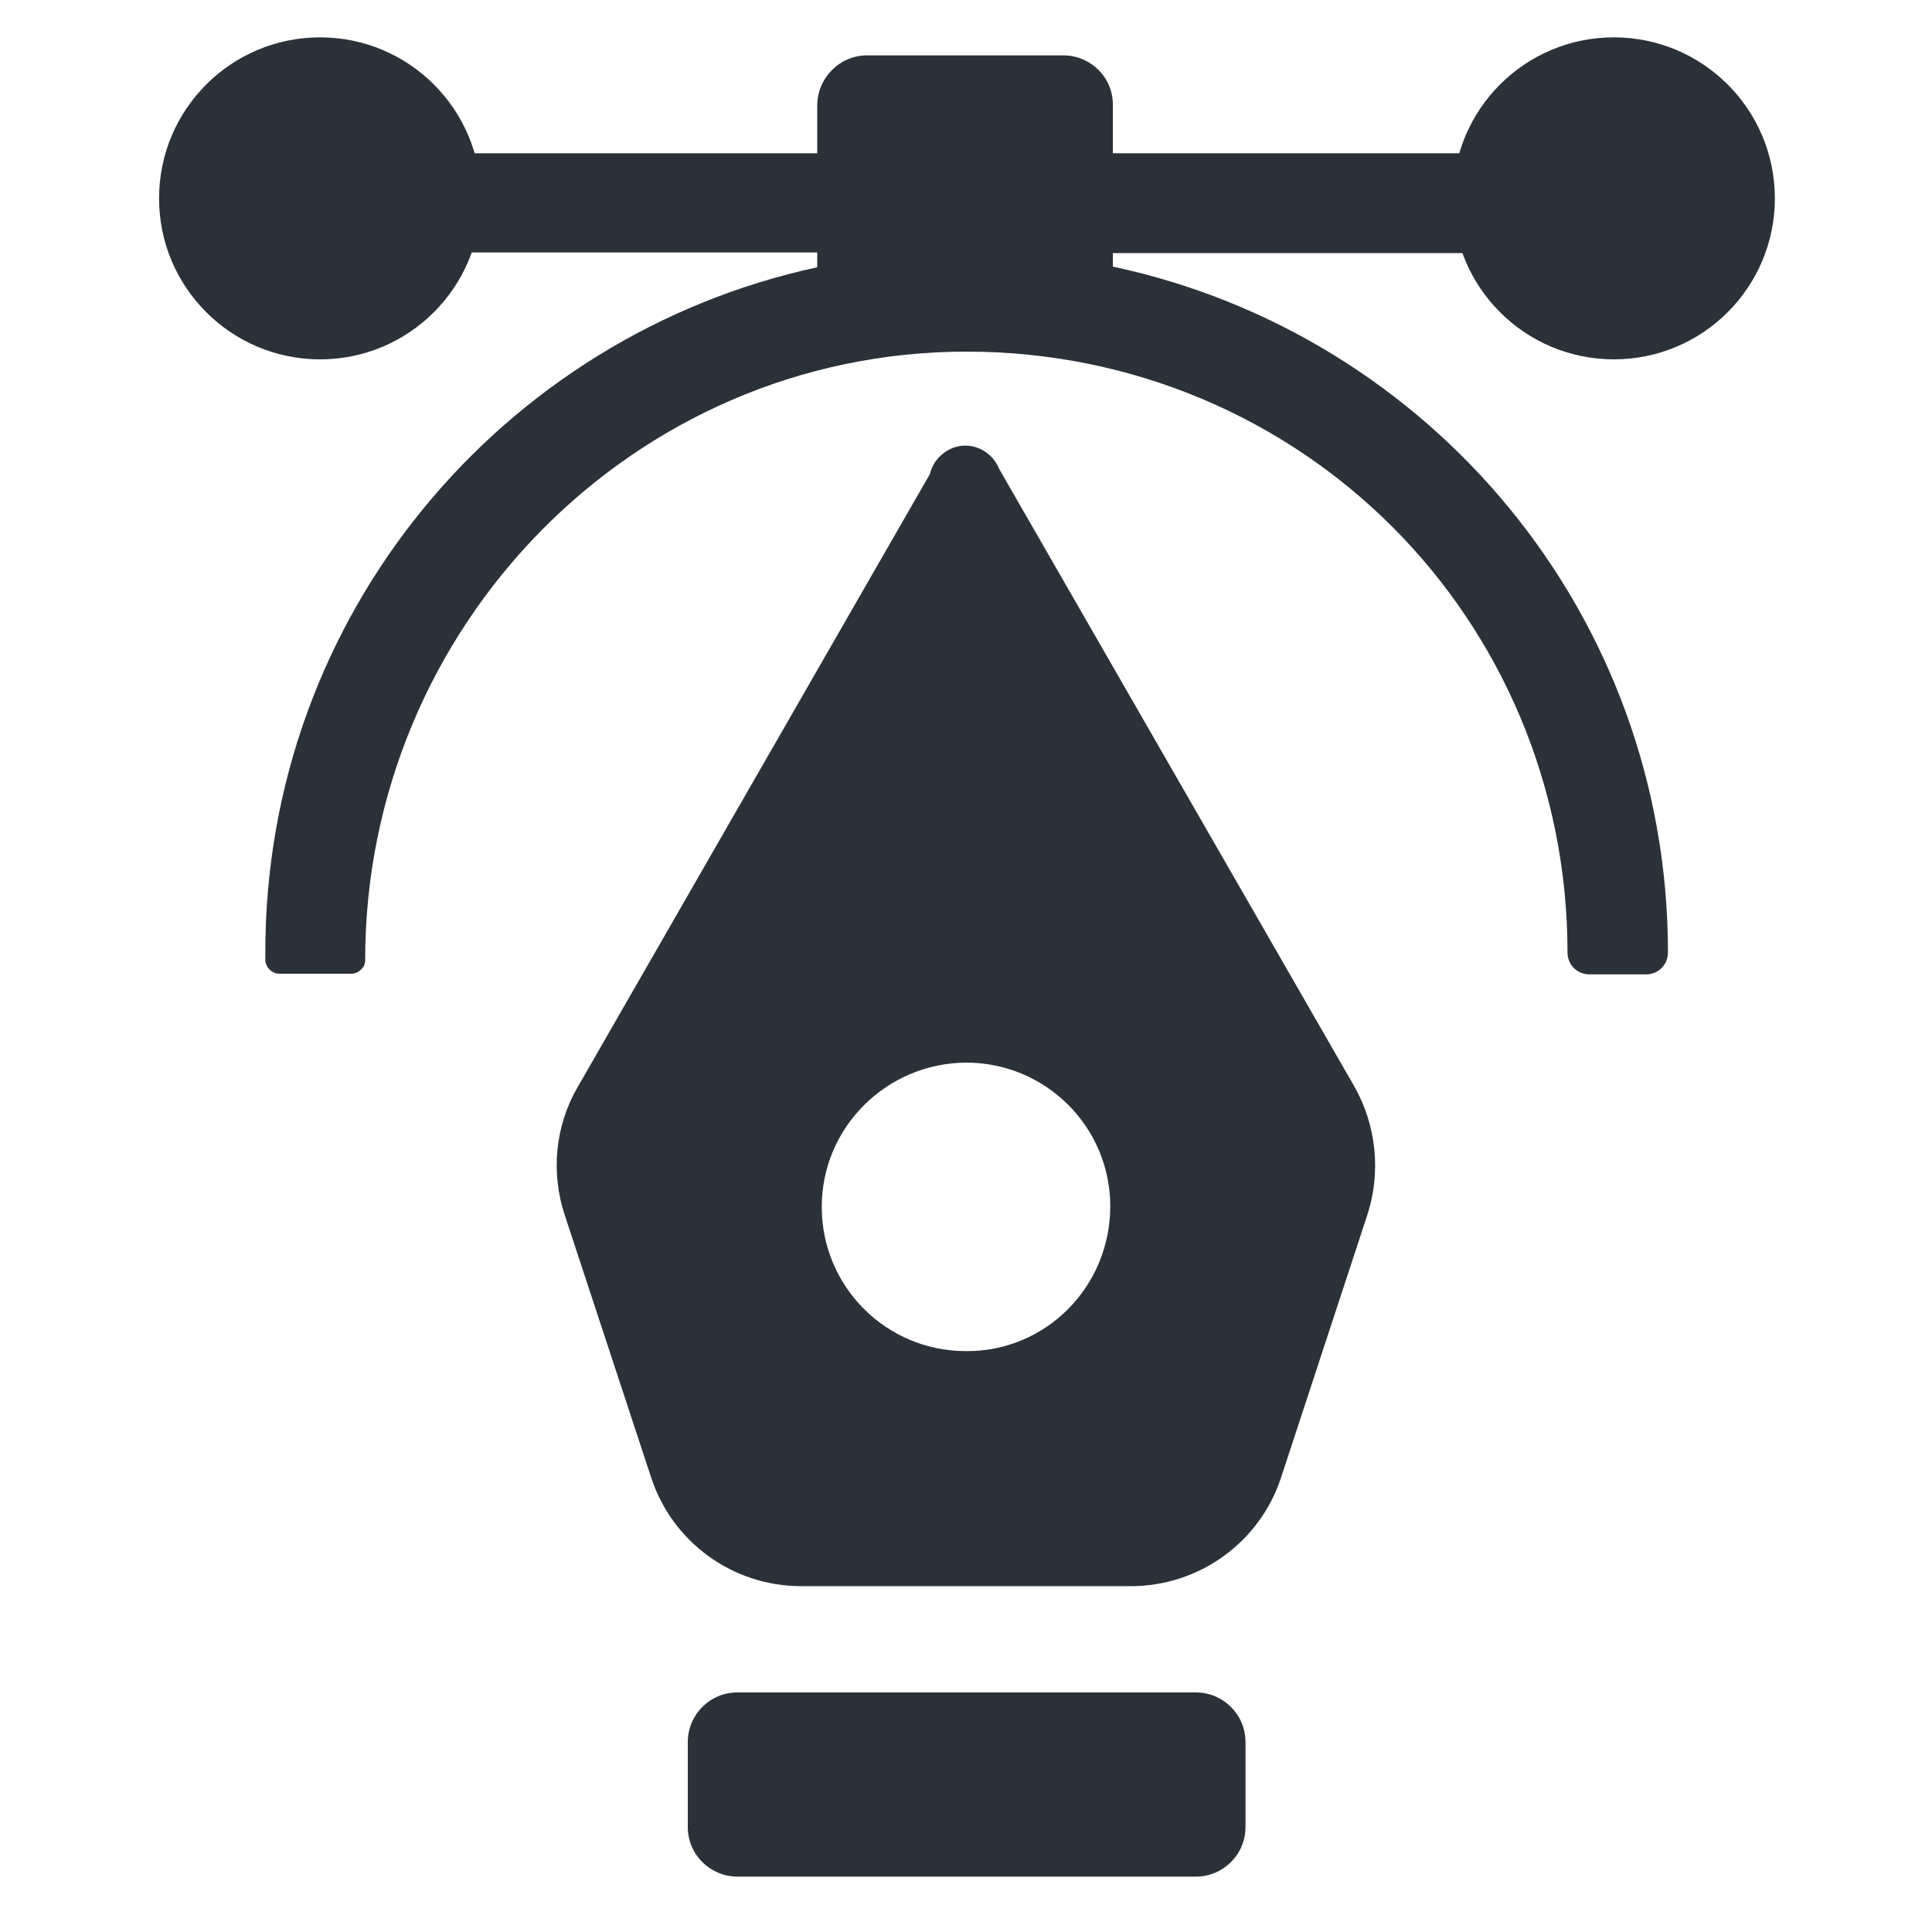
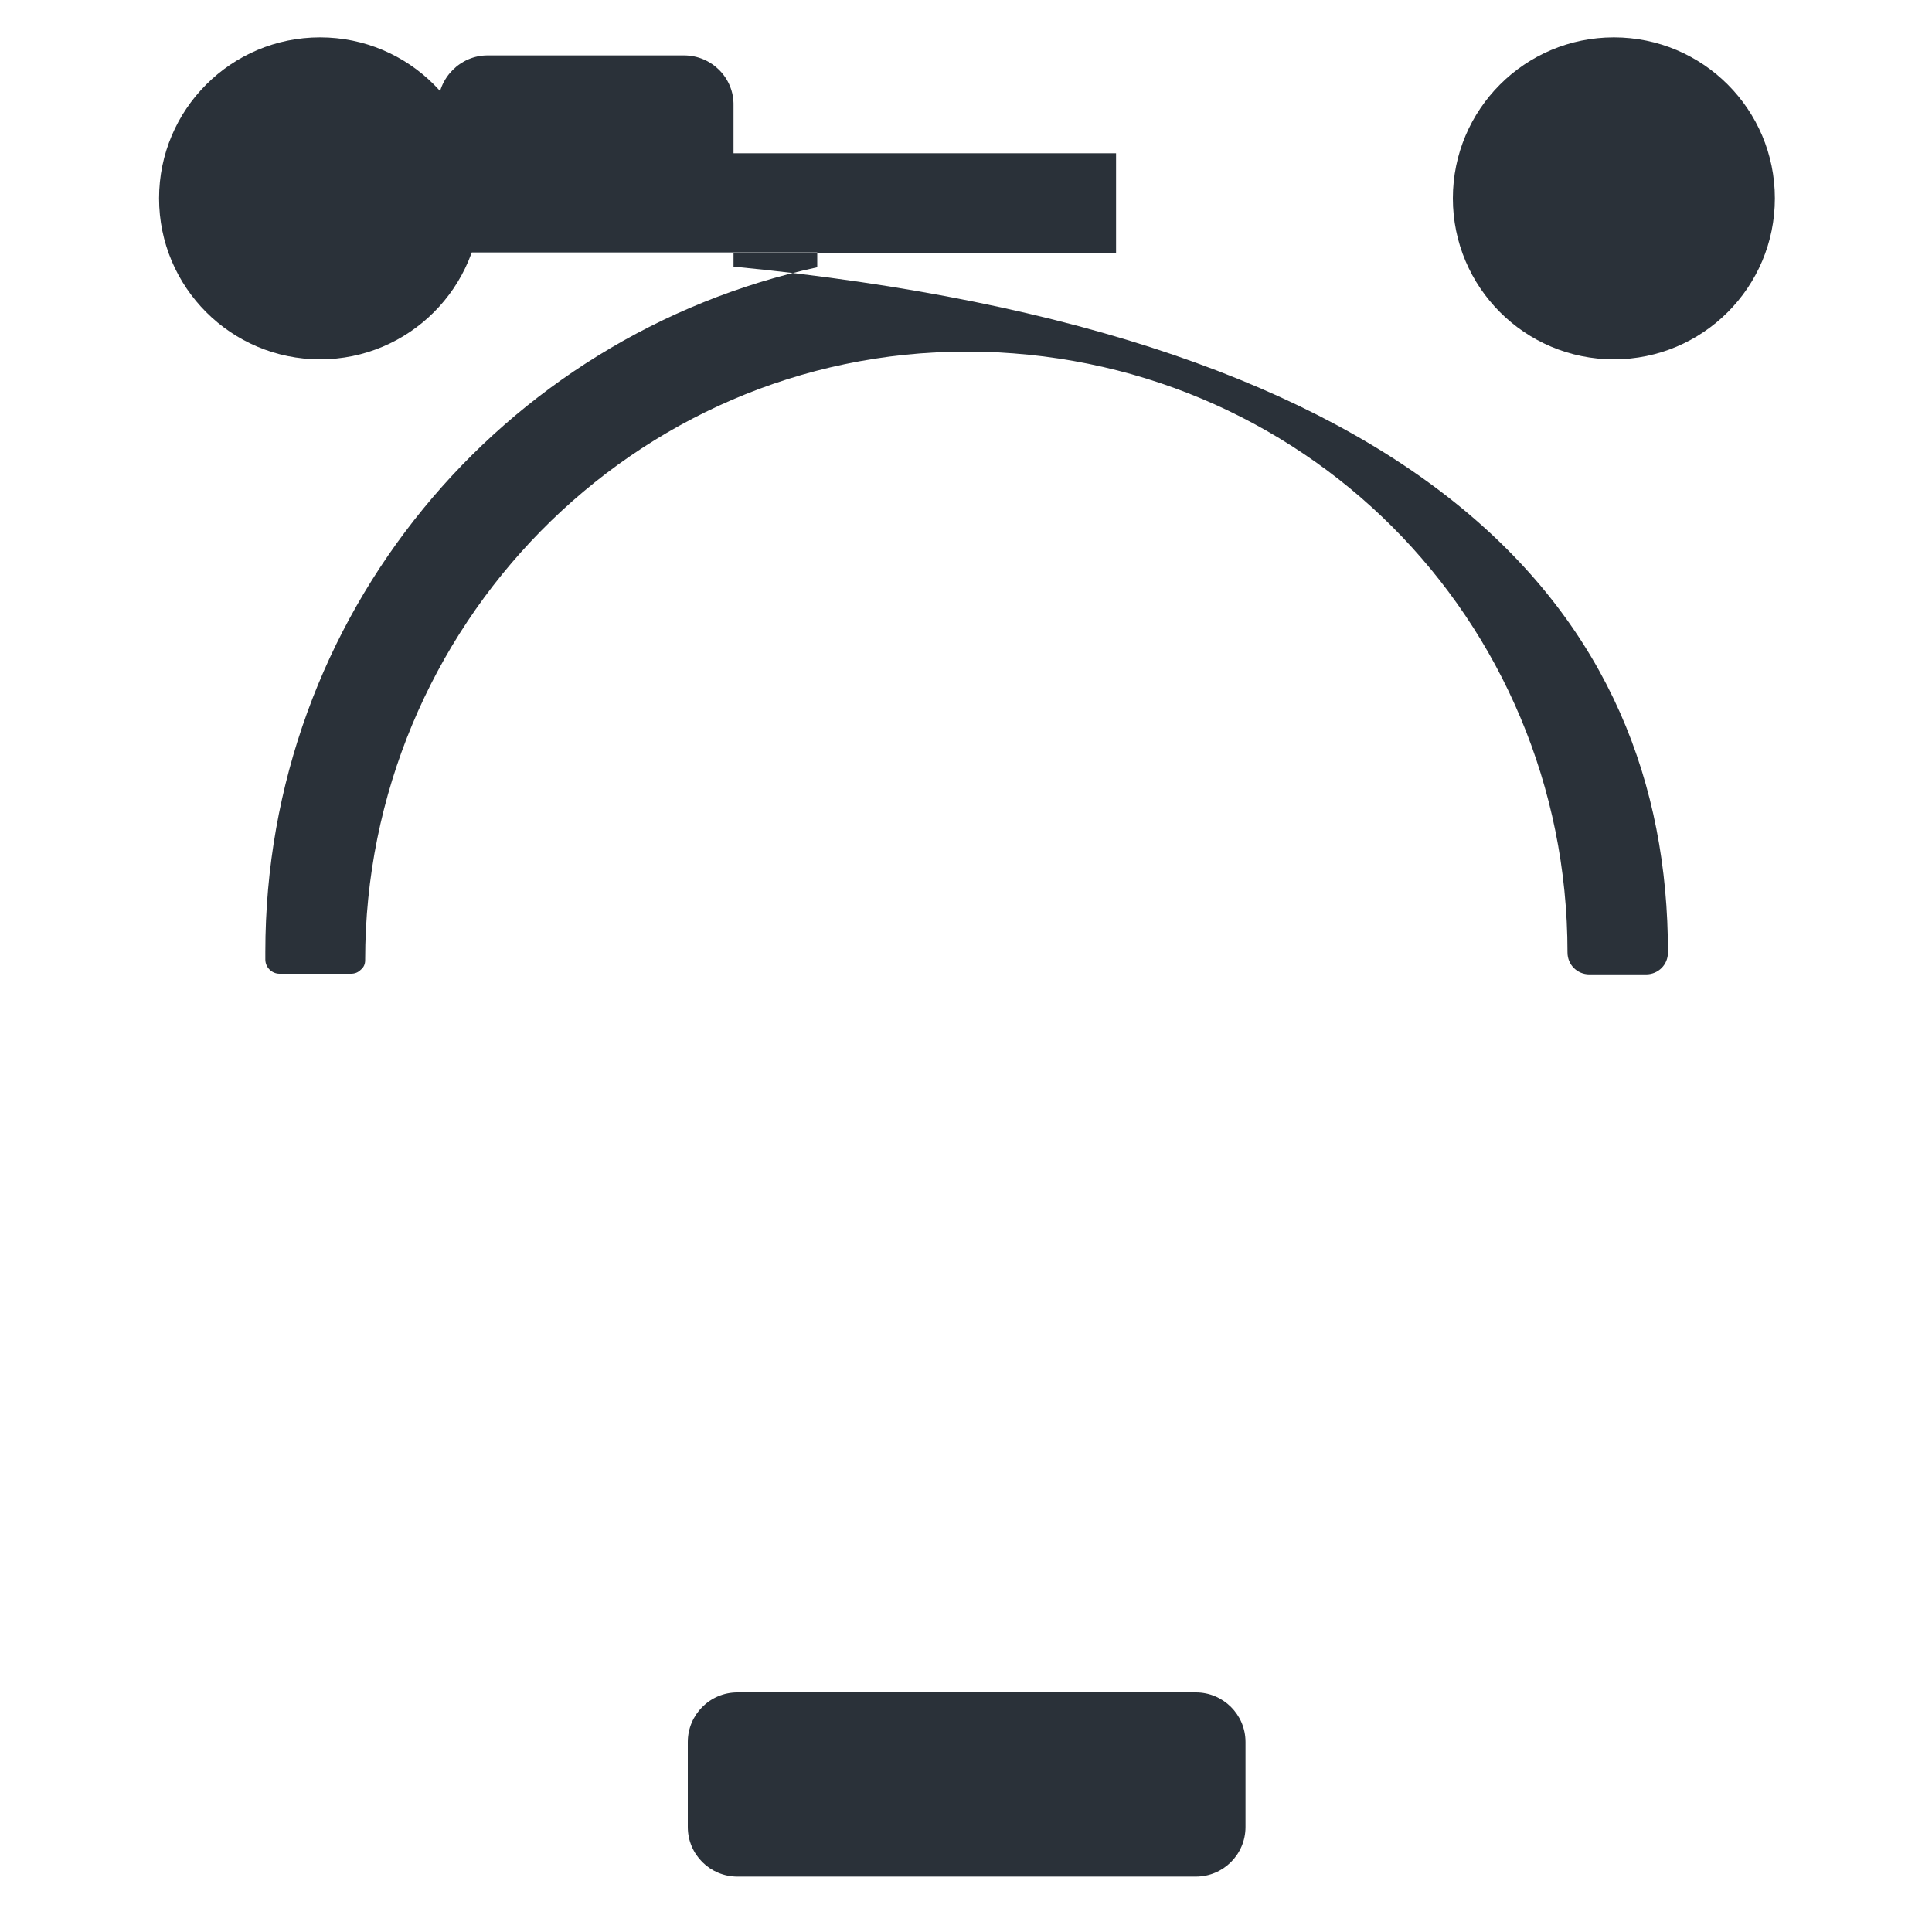
<svg xmlns="http://www.w3.org/2000/svg" version="1.1" id="Livello_1" x="0px" y="0px" viewBox="0 0 300 300" style="enable-background:new 0 0 300 300;" xml:space="preserve">
  <style type="text/css">
	.st0{fill:#2A3139;}
	.st1{fill-rule:evenodd;clip-rule:evenodd;fill:#2A3139;}
</style>
  <g>
    <g>
      <path class="st0" d="M193.4,283.7l0-13.2c0-4.3-3.5-7.7-7.7-7.7l-71.2,0c-4.3,0-7.7,3.5-7.7,7.7l0,13.2c0,4.3,3.5,7.7,7.7,7.7    l71.2,0C189.9,291.4,193.4,288,193.4,283.7z" />
-       <path class="st0" d="M210.3,168.7l-55.1-95.8c-0.3-0.7-0.7-1.4-1.3-2c-2-2-5-2.3-7.3-0.6c-1.2,0.9-1.9,2-2.2,3.3l-54.7,95.2    c-3.5,6-4.2,13.3-2,19.9l13.4,40.7c3.3,10.1,12.7,16.9,23.3,16.9h51.2c10.6,0,20-6.8,23.3-16.8l13.4-40.8    C214.5,182,213.7,174.7,210.3,168.7z M150,209.8c-12.4,0-22.4-10-22.4-22.4c0-12.3,10-22.3,22.4-22.4c12.4,0,22.4,10,22.4,22.3    C172.4,199.8,162.4,209.9,150,209.8z" />
    </g>
    <g>
-       <path class="st0" d="M259,147.9c0,1.9-1.5,3.4-3.4,3.4h-8.8c-1.9,0-3.4-1.5-3.4-3.4c0-25.9-10.4-49.3-27.2-66.1    c-16.8-16.8-40.2-27.2-66.1-27.2c-51.8,0-93.4,42.8-93.4,94.5c0,0.6-0.2,1.1-0.7,1.5c-0.4,0.4-0.9,0.6-1.5,0.6H43.4    c-1.2,0-2.2-1-2.2-2.2v-1.2c0-52.2,36.7-95.7,85.7-106.3v-2.3H68V23.8h58.9v-7.4c0-4.3,3.5-7.8,7.7-7.8h30.5    c4.3,0,7.8,3.5,7.7,7.8v7.4h59.4v15.5h-59.4v2.1C222.1,51.9,259,95.5,259,147.9z" />
+       <path class="st0" d="M259,147.9c0,1.9-1.5,3.4-3.4,3.4h-8.8c-1.9,0-3.4-1.5-3.4-3.4c0-25.9-10.4-49.3-27.2-66.1    c-16.8-16.8-40.2-27.2-66.1-27.2c-51.8,0-93.4,42.8-93.4,94.5c0,0.6-0.2,1.1-0.7,1.5c-0.4,0.4-0.9,0.6-1.5,0.6H43.4    c-1.2,0-2.2-1-2.2-2.2v-1.2c0-52.2,36.7-95.7,85.7-106.3v-2.3H68V23.8v-7.4c0-4.3,3.5-7.8,7.7-7.8h30.5    c4.3,0,7.8,3.5,7.7,7.8v7.4h59.4v15.5h-59.4v2.1C222.1,51.9,259,95.5,259,147.9z" />
    </g>
  </g>
  <circle class="st0" cx="49.7" cy="30.8" r="25" />
  <circle class="st0" cx="250.6" cy="30.8" r="25" />
</svg>